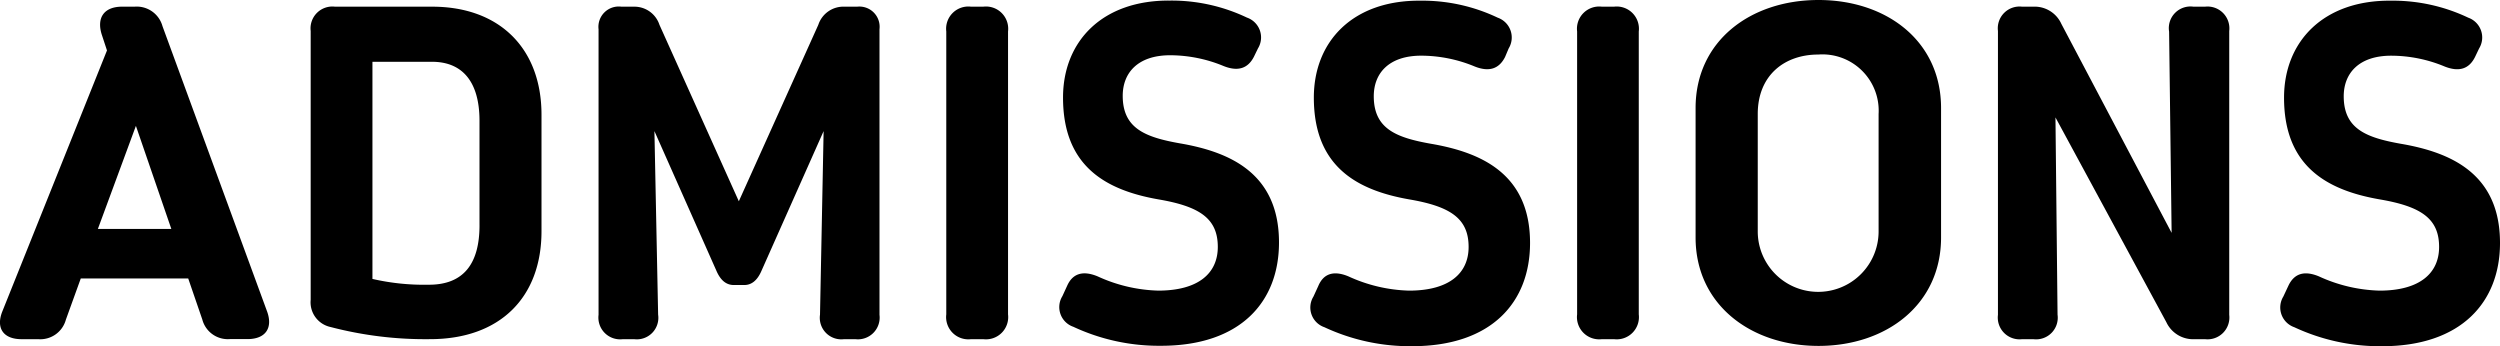
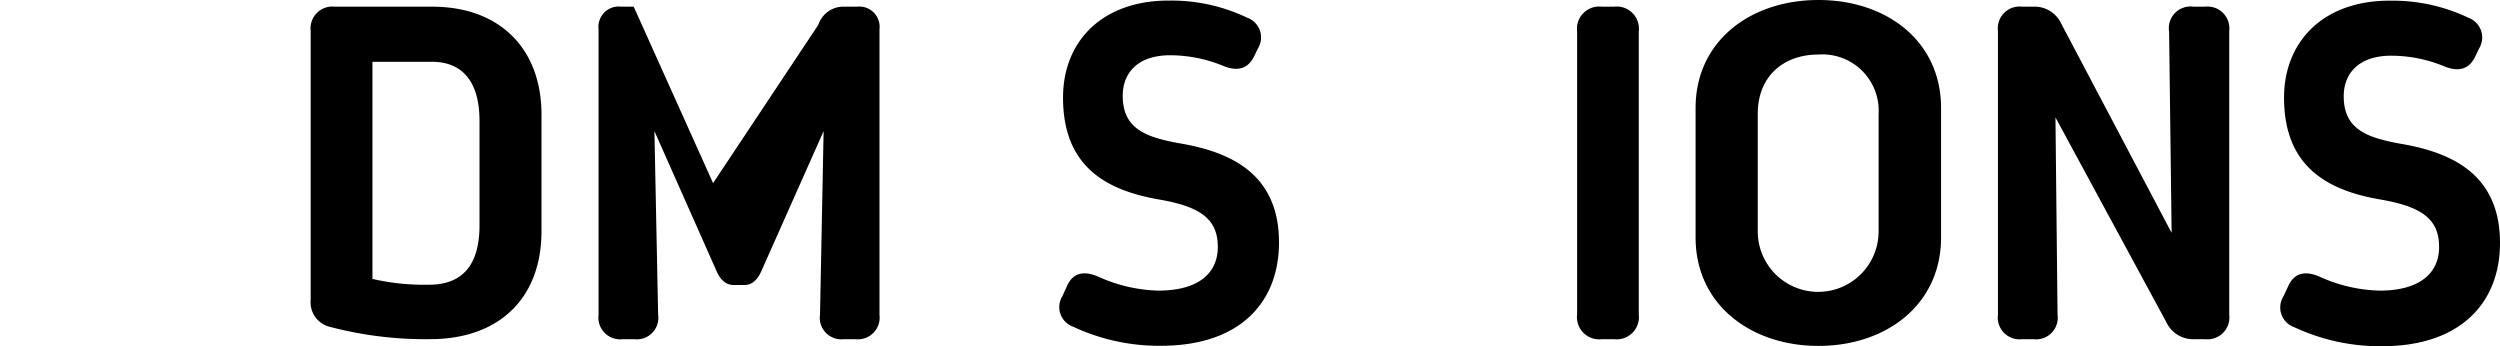
<svg xmlns="http://www.w3.org/2000/svg" width="220.485" height="30.534" viewBox="0 0 220.485 30.534">
  <g id="ADMISSIONS" transform="translate(0)">
    <g id="レイヤー_1" data-name="レイヤー 1" transform="translate(0)">
-       <path id="パス_3151" data-name="パス 3151" d="M.808,27.545,10.024,4.561,9.555,3.137C9.1,1.654,9.782.7,11.357.7h1.106a2.354,2.354,0,0,1,2.455,1.718l9.217,25.137c.553,1.491-.134,2.463-1.718,2.463h-1.55a2.329,2.329,0,0,1-2.438-1.734l-1.24-3.611H7.712L6.4,28.3a2.338,2.338,0,0,1-2.438,1.726H2.483C.875,30.025.2,29.036.808,27.545ZM15.7,20.305l-3.125-9.091L9.22,20.305Z" transform="translate(-0.589 -0.112)" />
      <path id="パス_3152" data-name="パス 3152" d="M35.038,28.951a2.229,2.229,0,0,1-1.751-2.4V2.842A1.927,1.927,0,0,1,35.432.7H44c5.966,0,9.644,3.7,9.644,9.527V20.505c0,5.815-3.636,9.518-9.837,9.518A33,33,0,0,1,35.038,28.951Zm13.138-8.974V10.76c0-3.41-1.483-5.2-4.189-5.2H38.734V24.711a20.319,20.319,0,0,0,4.918.511C46.794,25.248,48.177,23.346,48.177,19.977Z" transform="translate(-5.887 -0.111)" />
-       <path id="パス_3153" data-name="パス 3153" d="M88.364,2.691V27.878a1.919,1.919,0,0,1-2.137,2.145h-.989a1.9,1.9,0,0,1-2.12-2.162l.318-16.188-5.471,12.3c-.377.888-.9,1.274-1.525,1.274h-.922c-.628,0-1.148-.36-1.533-1.248L68.514,11.673l.327,16.188a1.9,1.9,0,0,1-2.12,2.162h-.989a1.919,1.919,0,0,1-2.145-2.145V2.691A1.793,1.793,0,0,1,65.606.7h1.081a2.321,2.321,0,0,1,2.271,1.6l7,15.56L82.968,2.3A2.329,2.329,0,0,1,85.305.7h1.081a1.785,1.785,0,0,1,1.977,1.994Z" transform="translate(-10.798 -0.11)" />
-       <path id="パス_3154" data-name="パス 3154" d="M102.374.7h1.073a1.961,1.961,0,0,1,2.187,2.187V27.837a1.961,1.961,0,0,1-2.187,2.187h-1.073a1.961,1.961,0,0,1-2.187-2.187V2.884A1.961,1.961,0,0,1,102.374.7Z" transform="translate(-16.731 -0.111)" />
+       <path id="パス_3153" data-name="パス 3153" d="M88.364,2.691V27.878a1.919,1.919,0,0,1-2.137,2.145h-.989a1.9,1.9,0,0,1-2.12-2.162l.318-16.188-5.471,12.3c-.377.888-.9,1.274-1.525,1.274h-.922c-.628,0-1.148-.36-1.533-1.248L68.514,11.673l.327,16.188a1.9,1.9,0,0,1-2.12,2.162h-.989a1.919,1.919,0,0,1-2.145-2.145V2.691A1.793,1.793,0,0,1,65.606.7h1.081l7,15.56L82.968,2.3A2.329,2.329,0,0,1,85.305.7h1.081a1.785,1.785,0,0,1,1.977,1.994Z" transform="translate(-10.798 -0.11)" />
      <path id="パス_3155" data-name="パス 3155" d="M115.466,24.384a13.641,13.641,0,0,0,5.337,1.257c3.569,0,5.262-1.542,5.262-3.854,0-2.514-1.609-3.569-5.212-4.189-4.818-.838-8.438-3.033-8.438-8.982,0-4.977,3.477-8.6,9.418-8.555a15.459,15.459,0,0,1,6.8,1.5,1.852,1.852,0,0,1,.972,2.723L129.258,5c-.528,1.047-1.408,1.341-2.673.838a12.376,12.376,0,0,0-4.717-.955c-2.866,0-4.189,1.558-4.189,3.578,0,2.866,1.969,3.645,5.027,4.189,4.416.754,8.756,2.631,8.756,8.748,0,5.195-3.352,9.108-10.415,9.108a17.864,17.864,0,0,1-7.725-1.676,1.835,1.835,0,0,1-.964-2.7l.427-.93C113.279,24.107,114.192,23.856,115.466,24.384Z" transform="translate(-18.662 -0.01)" />
-       <path id="パス_3156" data-name="パス 3156" d="M141.869,24.386a13.641,13.641,0,0,0,5.337,1.257c3.569,0,5.262-1.542,5.262-3.854,0-2.514-1.609-3.569-5.212-4.189-4.818-.838-8.438-3.033-8.438-8.982,0-4.969,3.452-8.605,9.418-8.547a15.459,15.459,0,0,1,6.8,1.5A1.852,1.852,0,0,1,156,4.284l-.318.754c-.528,1.047-1.408,1.341-2.673.838a12.376,12.376,0,0,0-4.717-.955c-2.866,0-4.189,1.558-4.189,3.578,0,2.866,1.969,3.645,5.027,4.189,4.416.754,8.756,2.631,8.756,8.748,0,5.195-3.352,9.108-10.415,9.108a17.864,17.864,0,0,1-7.725-1.676,1.835,1.835,0,0,1-.964-2.7l.427-.93C139.682,24.109,140.6,23.858,141.869,24.386Z" transform="translate(-22.945 -0.011)" />
      <path id="パス_3157" data-name="パス 3157" d="M168.774.7h1.064a1.961,1.961,0,0,1,2.187,2.187V27.837a1.961,1.961,0,0,1-2.187,2.187h-1.064a1.961,1.961,0,0,1-2.187-2.187V2.884A1.961,1.961,0,0,1,168.774.7Z" transform="translate(-27.495 -0.111)" />
      <path id="パス_3158" data-name="パス 3158" d="M179.06,20.947V9.527C179.06,3.62,183.895,0,189.9,0s10.809,3.62,10.809,9.527V20.947c0,5.924-4.835,9.56-10.809,9.56S179.06,26.863,179.06,20.947ZM195.2,20.42V10.055a4.964,4.964,0,0,0-5.321-5.245c-2.958,0-5.337,1.81-5.337,5.245V20.411a5.329,5.329,0,0,0,10.658,0Z" transform="translate(-29.519 0)" />
      <path id="パス_3159" data-name="パス 3159" d="M231.281,2.841V27.878a1.927,1.927,0,0,1-2.145,2.145h-.888a2.606,2.606,0,0,1-2.514-1.5l-9.778-18.057.184,17.4A1.91,1.91,0,0,1,214,30.023h-.98a1.919,1.919,0,0,1-2.137-2.145V2.841A1.919,1.919,0,0,1,213.024.7h.938a2.589,2.589,0,0,1,2.514,1.517L226.2,20.647,225.978,2.9A1.91,1.91,0,0,1,228.131.7h1.005a1.927,1.927,0,0,1,2.145,2.145Z" transform="translate(-34.676 -0.11)" />
      <path id="パス_3160" data-name="パス 3160" d="M244.01,24.386a13.607,13.607,0,0,0,5.337,1.257c3.561,0,5.262-1.542,5.262-3.854,0-2.514-1.609-3.569-5.212-4.189-4.818-.83-8.463-3.025-8.463-8.974,0-4.977,3.5-8.614,9.435-8.555a15.476,15.476,0,0,1,6.812,1.5,1.852,1.852,0,0,1,.955,2.715l-.36.754c-.52,1.047-1.4,1.341-2.673.838a12.309,12.309,0,0,0-4.717-.955c-2.857,0-4.189,1.558-4.189,3.578,0,2.866,1.969,3.645,5.027,4.189,4.416.754,8.756,2.631,8.756,8.748,0,5.195-3.393,9.108-10.415,9.108a17.864,17.864,0,0,1-7.725-1.676,1.843,1.843,0,0,1-.972-2.7l.436-.93C241.823,24.109,242.737,23.858,244.01,24.386Z" transform="translate(-39.495 -0.011)" />
    </g>
  </g>
</svg>